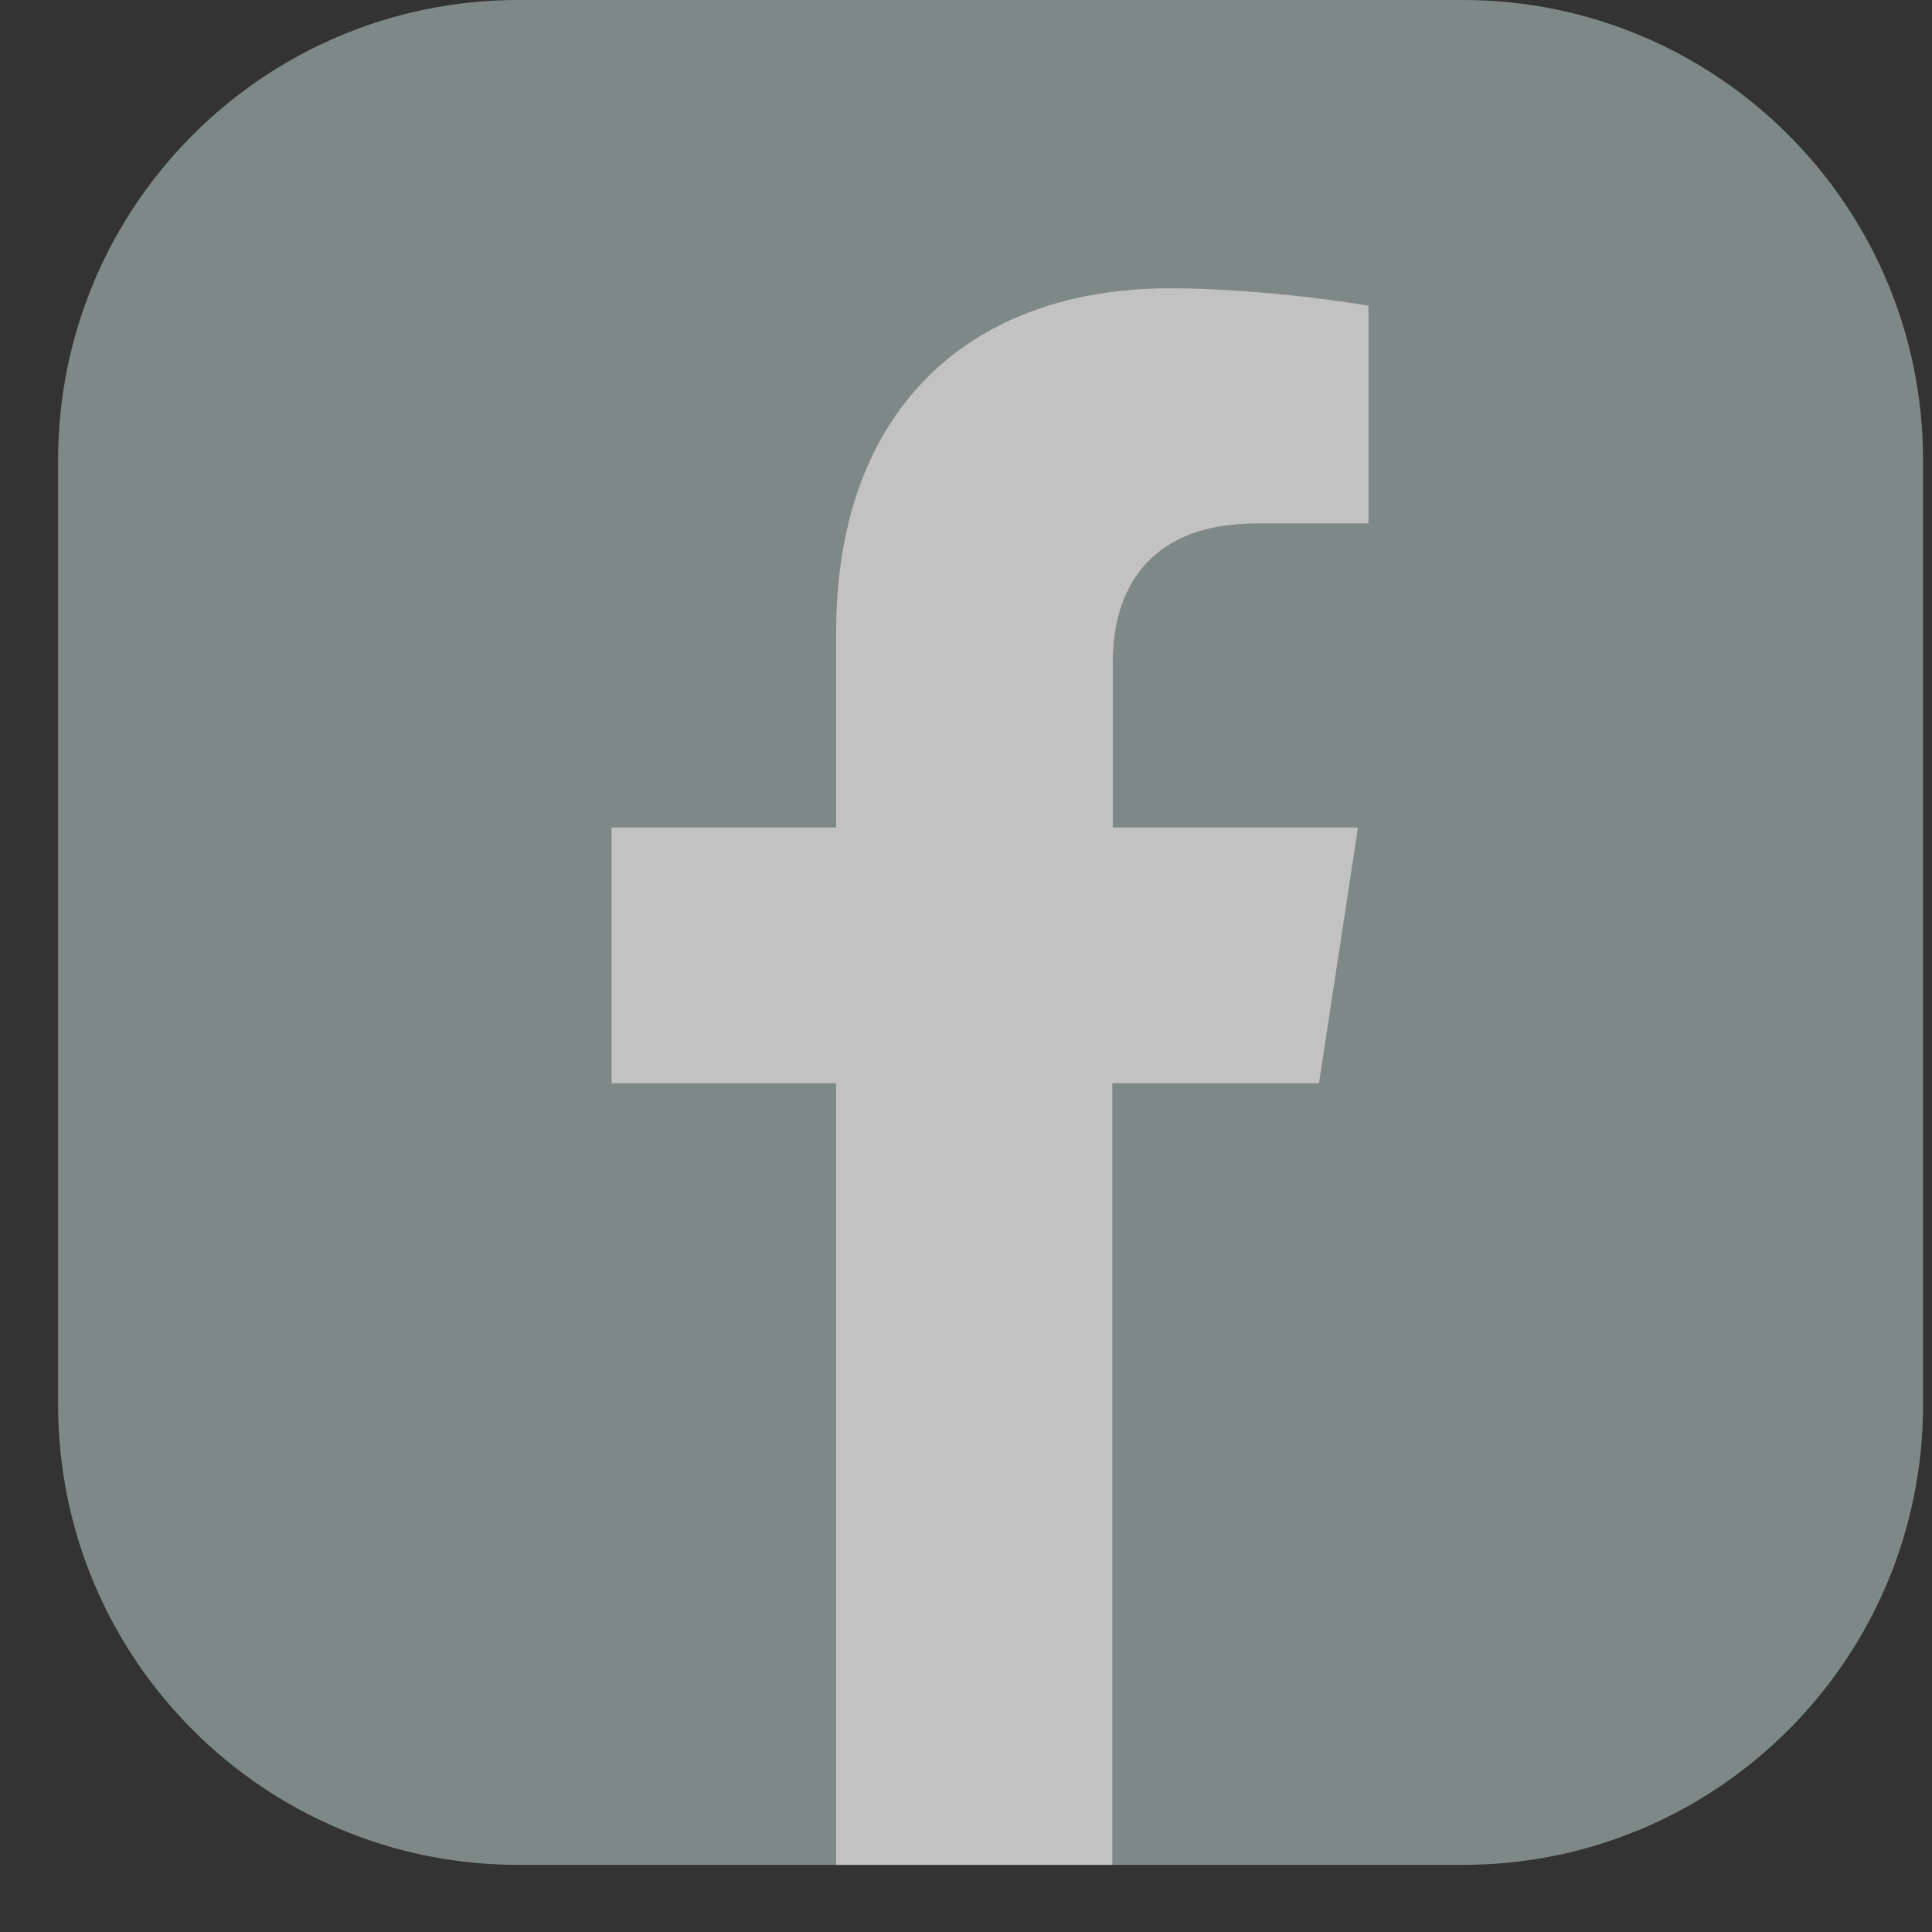
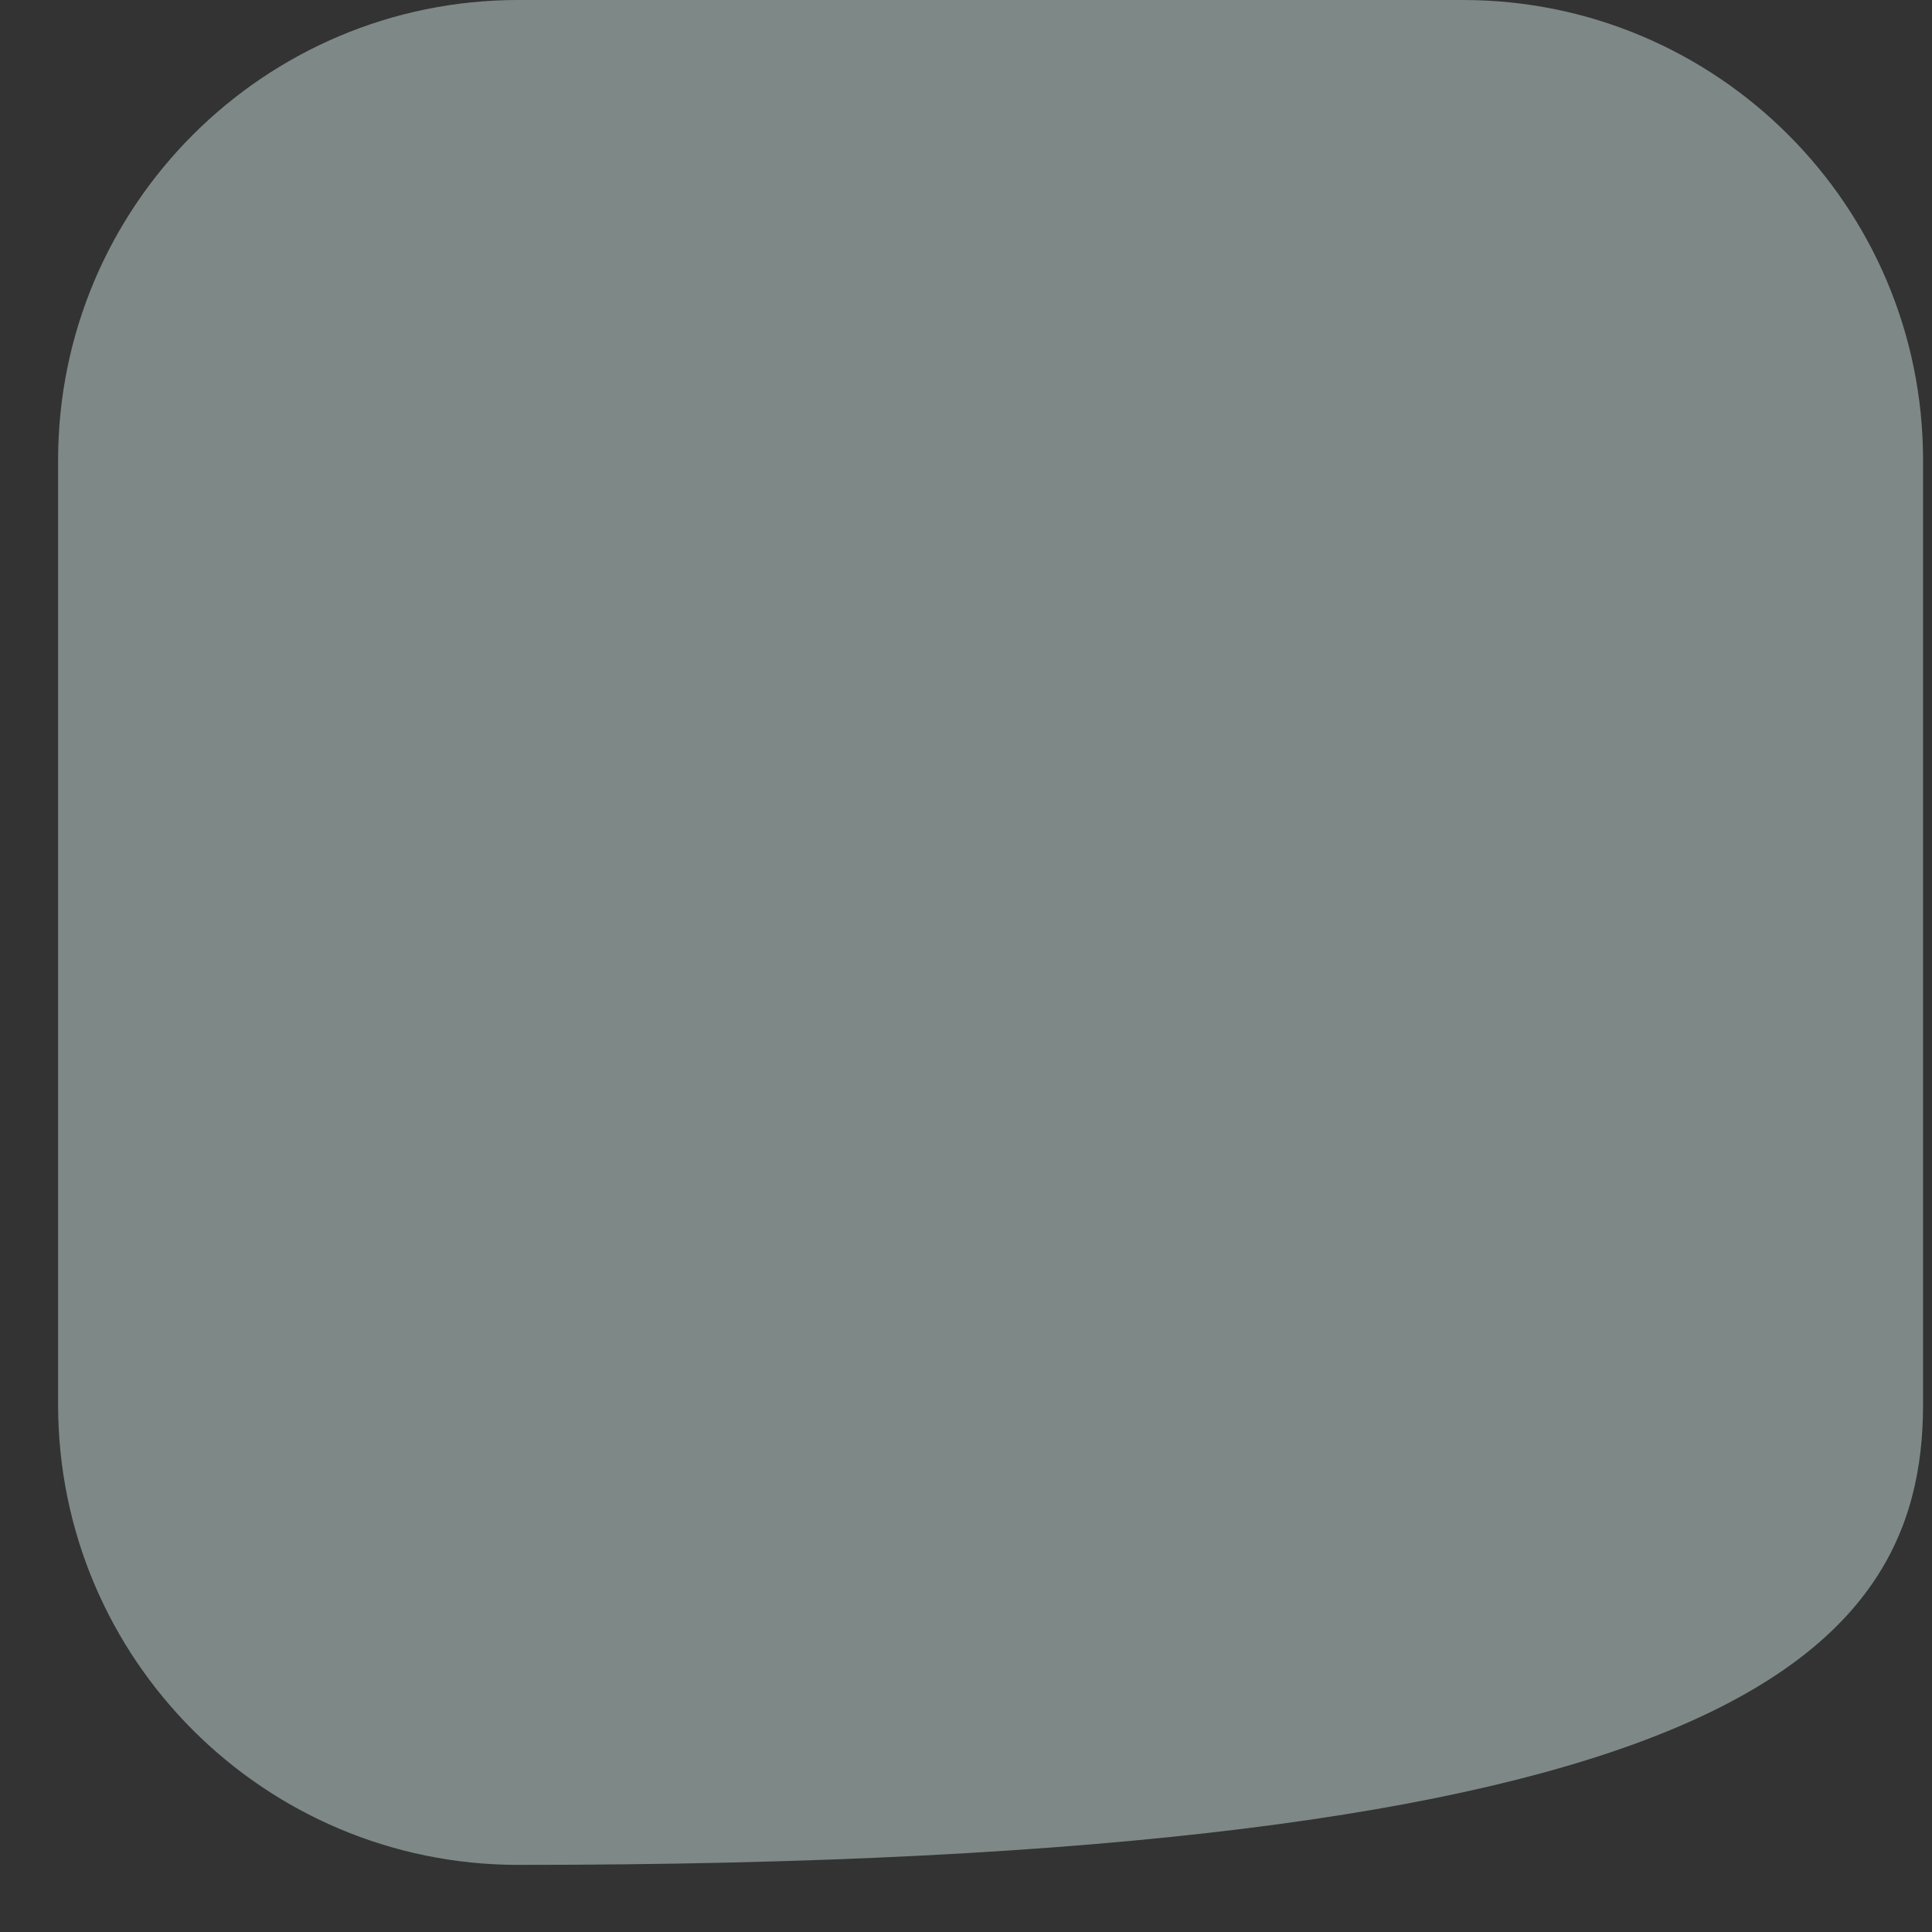
<svg xmlns="http://www.w3.org/2000/svg" width="27" height="27" viewBox="0 0 27 27" fill="none">
  <rect x="0" y="0" width="27" height="27" fill="#333333" stroke="none" />
  <g opacity="0.7">
-     <path d="M20.444 0H7.243C3.692 0 0.812 2.879 0.812 6.431V19.631C0.812 23.183 3.692 26.062 7.243 26.062H20.444C23.995 26.062 26.875 23.183 26.875 19.631V6.431C26.875 2.879 23.995 0 20.444 0Z" fill="#9EAEAB" />
-     <path d="M18.433 15.138L18.978 11.565H15.552V9.245C15.552 8.265 16.031 7.315 17.563 7.315H19.125V4.272C19.125 4.272 17.711 4.029 16.355 4.029C13.534 4.029 11.685 5.738 11.685 8.84V11.565H8.547V15.138H11.685V26.062H15.545V15.138H18.425H18.433Z" fill="white" />
+     <path d="M20.444 0H7.243C3.692 0 0.812 2.879 0.812 6.431V19.631C0.812 23.183 3.692 26.062 7.243 26.062C23.995 26.062 26.875 23.183 26.875 19.631V6.431C26.875 2.879 23.995 0 20.444 0Z" fill="#9EAEAB" />
  </g>
</svg>